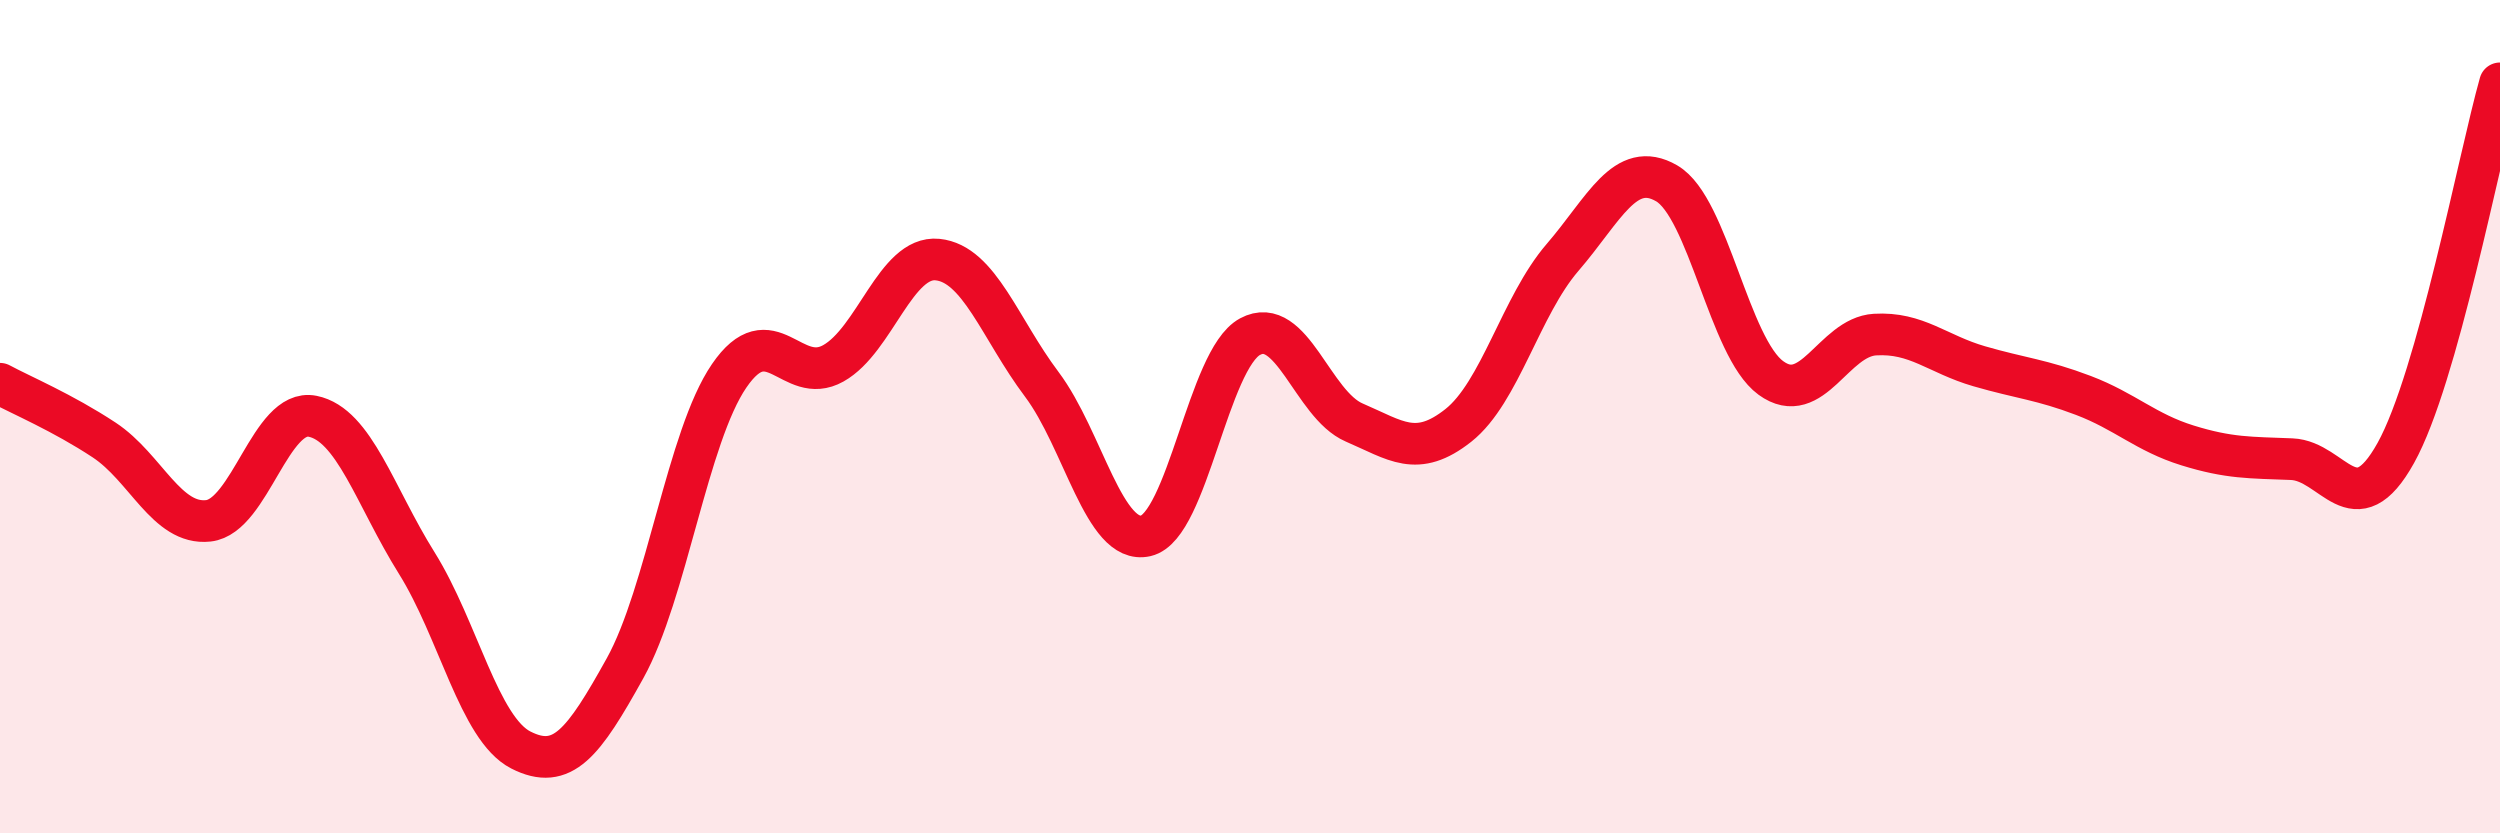
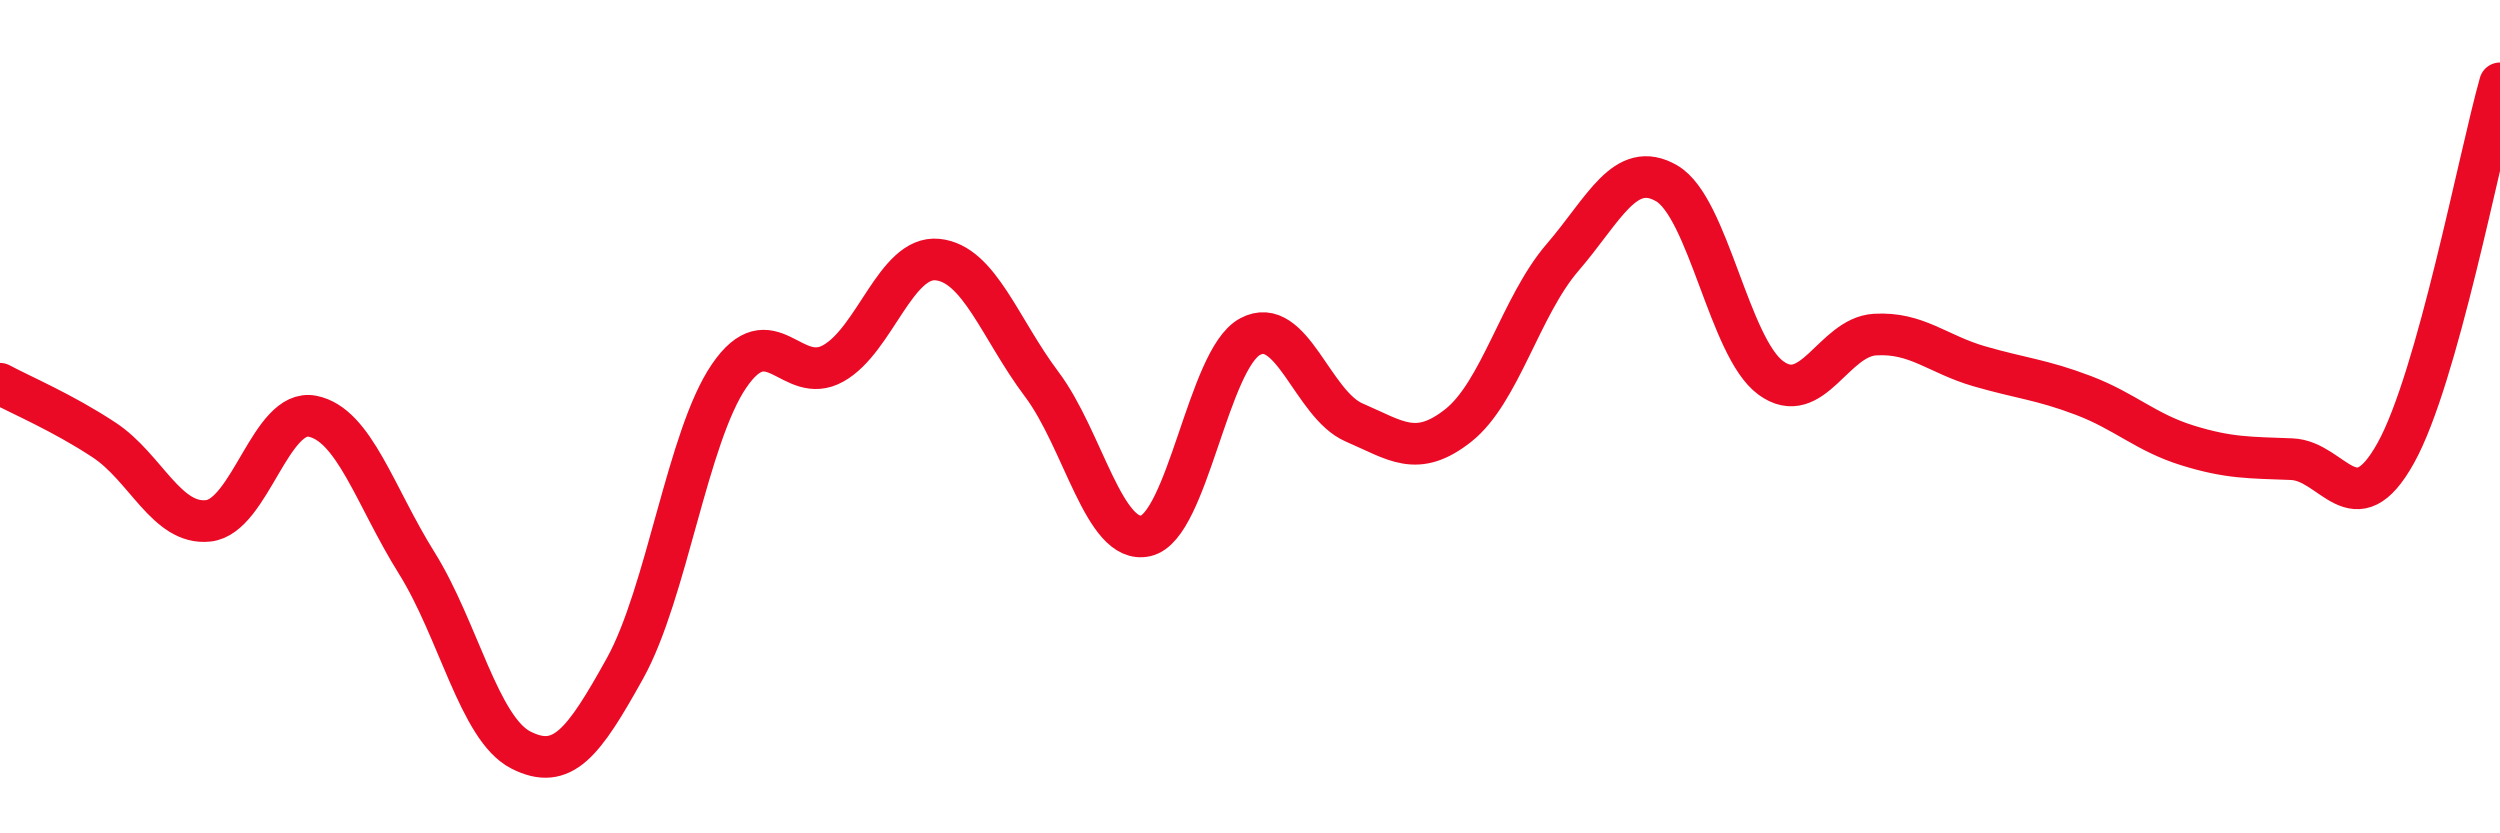
<svg xmlns="http://www.w3.org/2000/svg" width="60" height="20" viewBox="0 0 60 20">
-   <path d="M 0,9.21 C 0.5,9.48 1.5,9.9 2.5,10.56 C 3.5,11.22 4,12.61 5,12.5 C 6,12.39 6.5,9.79 7.5,9.99 C 8.5,10.19 9,11.91 10,13.51 C 11,15.11 11.5,17.49 12.5,18 C 13.5,18.51 14,17.84 15,16.04 C 16,14.24 16.5,10.48 17.5,9.02 C 18.5,7.56 19,9.28 20,8.72 C 21,8.16 21.5,6.13 22.5,6.23 C 23.5,6.33 24,7.89 25,9.22 C 26,10.55 26.5,13.09 27.5,12.86 C 28.5,12.63 29,8.62 30,8.08 C 31,7.54 31.5,9.71 32.5,10.14 C 33.5,10.57 34,11 35,10.21 C 36,9.42 36.5,7.34 37.5,6.18 C 38.5,5.02 39,3.82 40,4.4 C 41,4.98 41.5,8.34 42.5,9.07 C 43.5,9.8 44,8.09 45,8.03 C 46,7.97 46.5,8.5 47.5,8.79 C 48.5,9.08 49,9.11 50,9.49 C 51,9.87 51.5,10.38 52.5,10.69 C 53.5,11 54,10.98 55,11.02 C 56,11.06 56.5,12.67 57.5,10.87 C 58.5,9.07 59.5,3.77 60,2L60 20L0 20Z" fill="#EB0A25" opacity="0.1" stroke-linecap="round" stroke-linejoin="round" />
  <path d="M 0,9.21 C 0.5,9.48 1.5,9.9 2.5,10.56 C 3.5,11.22 4,12.61 5,12.5 C 6,12.39 6.5,9.79 7.5,9.99 C 8.5,10.19 9,11.91 10,13.51 C 11,15.11 11.5,17.49 12.5,18 C 13.5,18.51 14,17.84 15,16.04 C 16,14.24 16.5,10.48 17.5,9.02 C 18.5,7.56 19,9.28 20,8.72 C 21,8.16 21.5,6.13 22.5,6.23 C 23.5,6.33 24,7.89 25,9.22 C 26,10.55 26.5,13.09 27.5,12.86 C 28.5,12.63 29,8.62 30,8.08 C 31,7.54 31.5,9.71 32.5,10.14 C 33.5,10.57 34,11 35,10.21 C 36,9.42 36.5,7.34 37.5,6.18 C 38.5,5.02 39,3.82 40,4.4 C 41,4.98 41.5,8.34 42.5,9.07 C 43.5,9.8 44,8.09 45,8.03 C 46,7.97 46.5,8.5 47.5,8.79 C 48.5,9.08 49,9.11 50,9.49 C 51,9.87 51.5,10.38 52.5,10.69 C 53.5,11 54,10.98 55,11.02 C 56,11.06 56.5,12.67 57.5,10.87 C 58.5,9.07 59.5,3.77 60,2" stroke="#EB0A25" stroke-width="1" fill="none" stroke-linecap="round" stroke-linejoin="round" />
</svg>